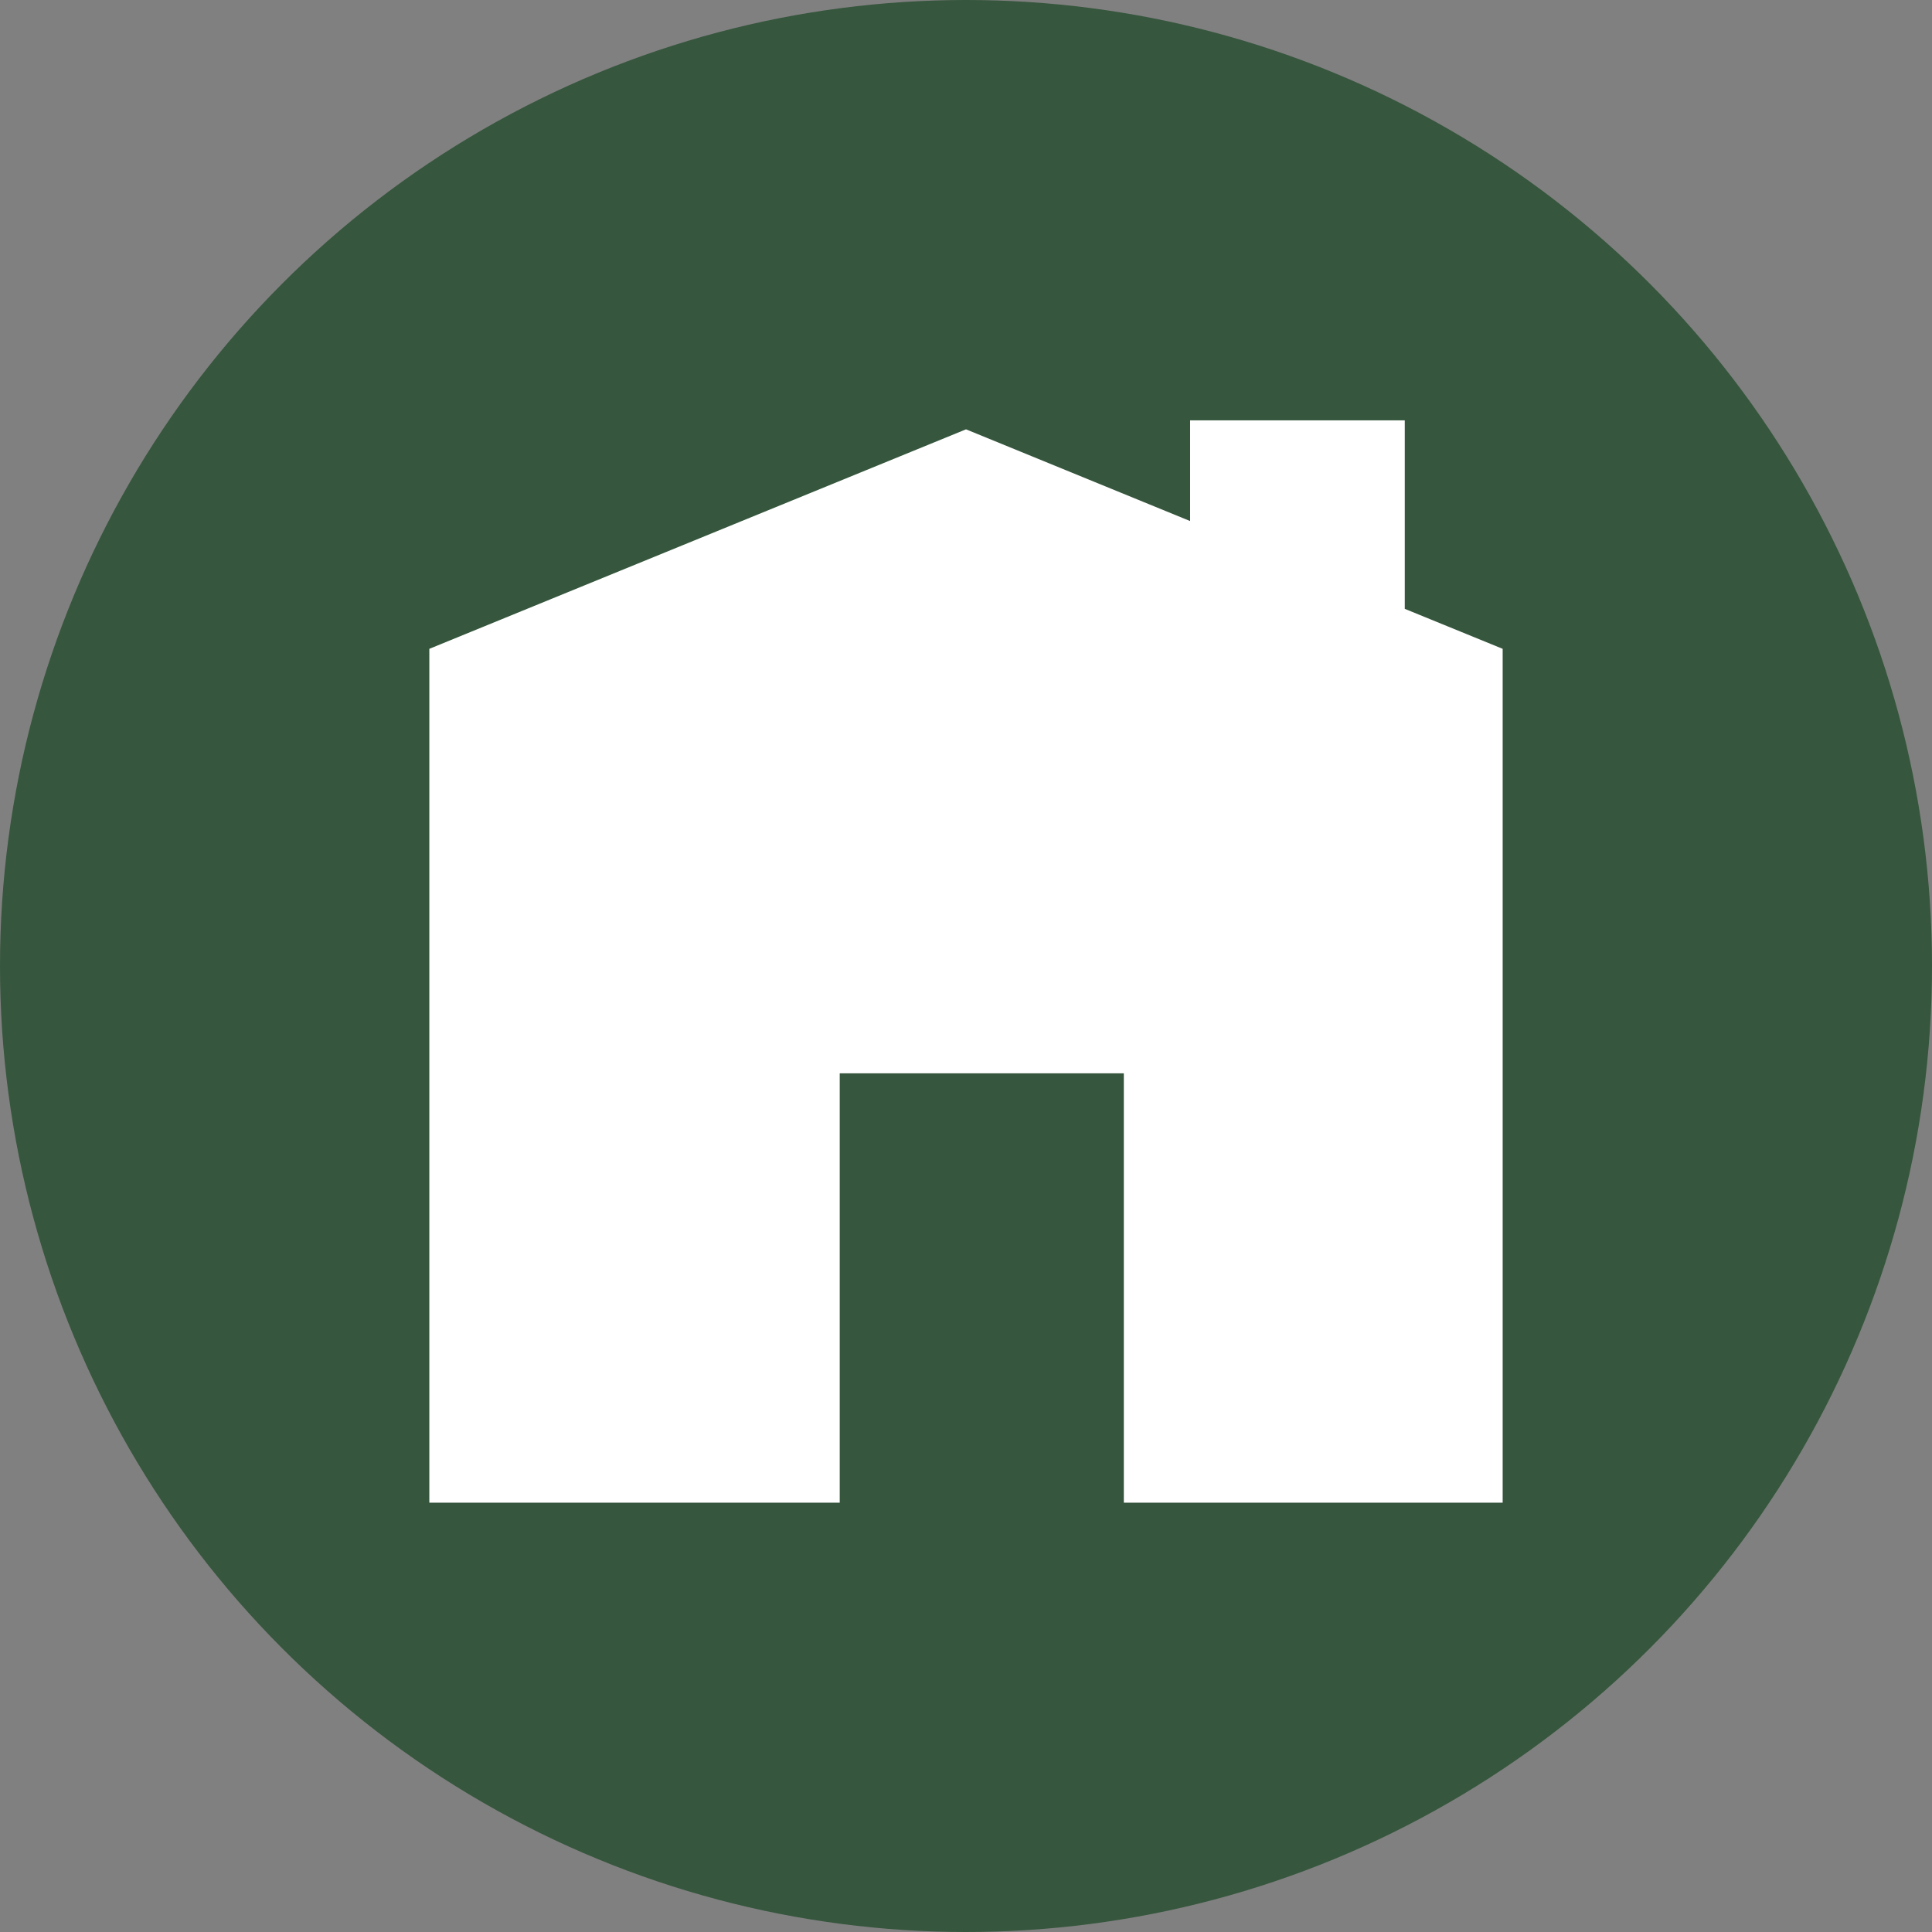
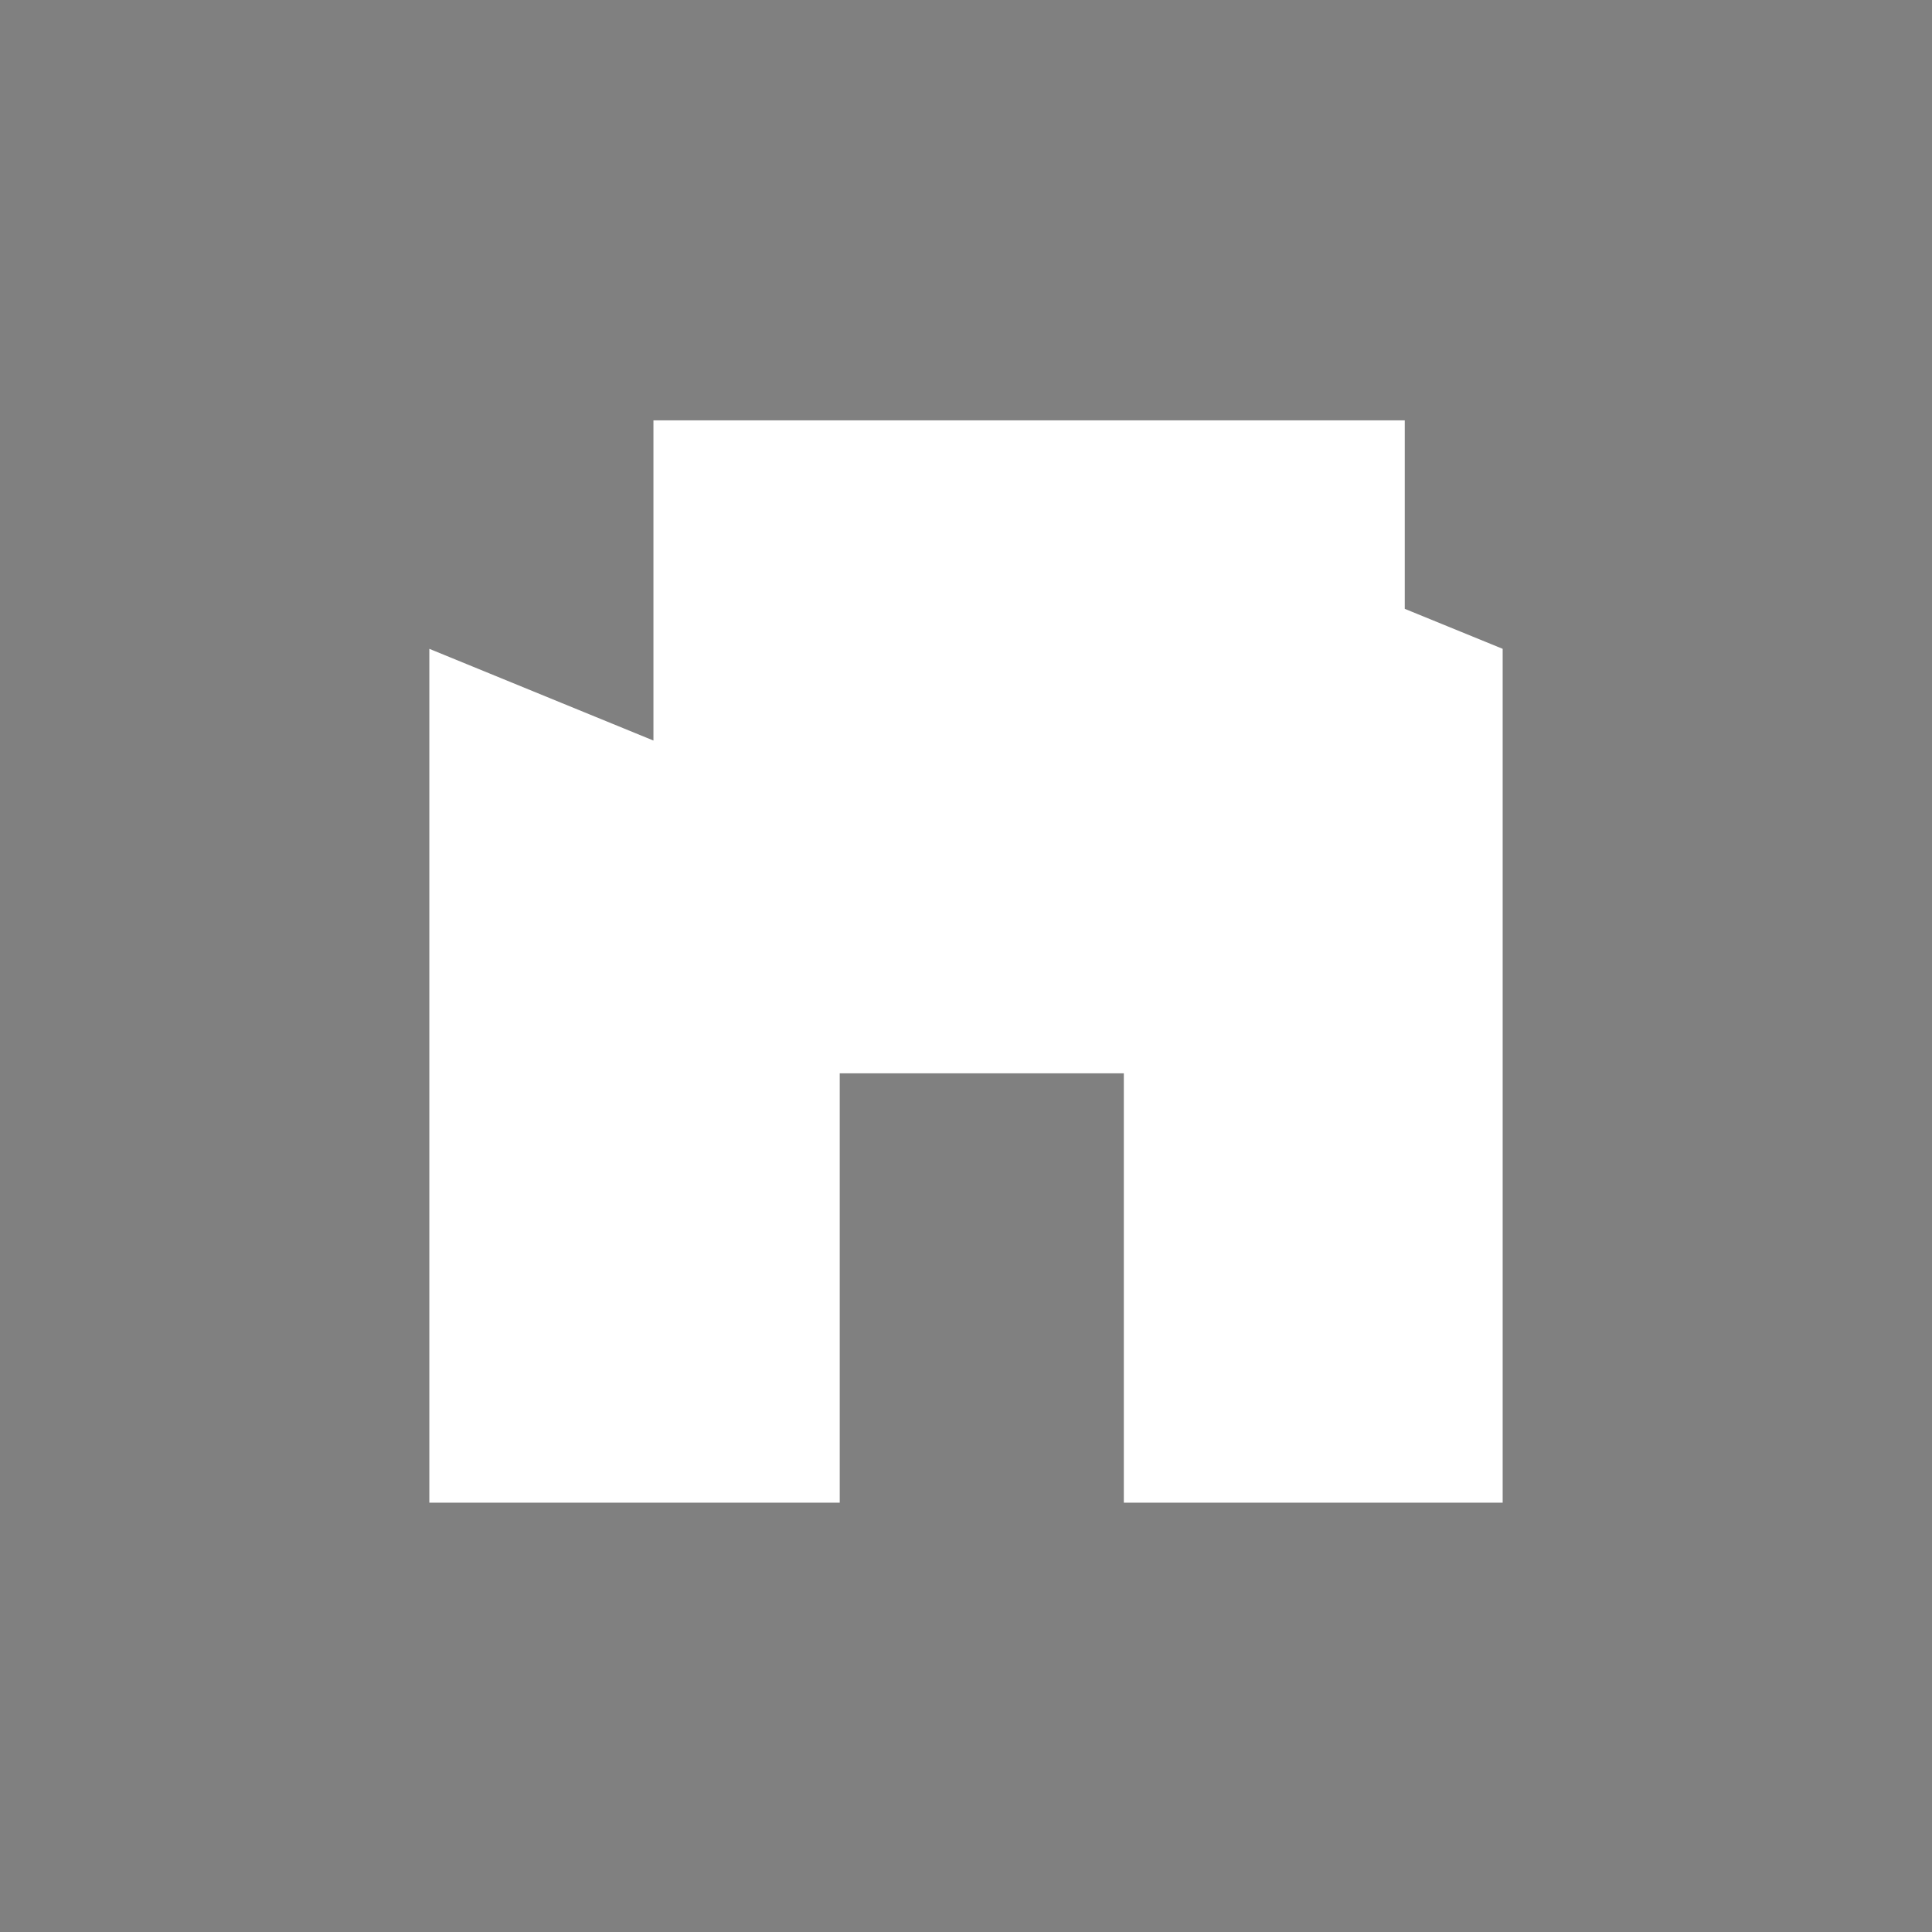
<svg xmlns="http://www.w3.org/2000/svg" fill="none" viewBox="0 0 36 36">
  <rect x="0" y="0" width="36" height="36" fill="#808080" stroke="none" />
-   <circle cx="18" cy="18" r="18" fill="#36563D" />
-   <path fill="#fff" fill-rule="evenodd" d="M22.176 7.833h4v3.512L28 12.09V28h-7.059v-8h-5.294v8H8V12.09L18 8l4.176 1.709V7.833Z" clip-rule="evenodd" />
+   <path fill="#fff" fill-rule="evenodd" d="M22.176 7.833h4v3.512L28 12.09V28h-7.059v-8h-5.294v8H8V12.09l4.176 1.709V7.833Z" clip-rule="evenodd" />
</svg>